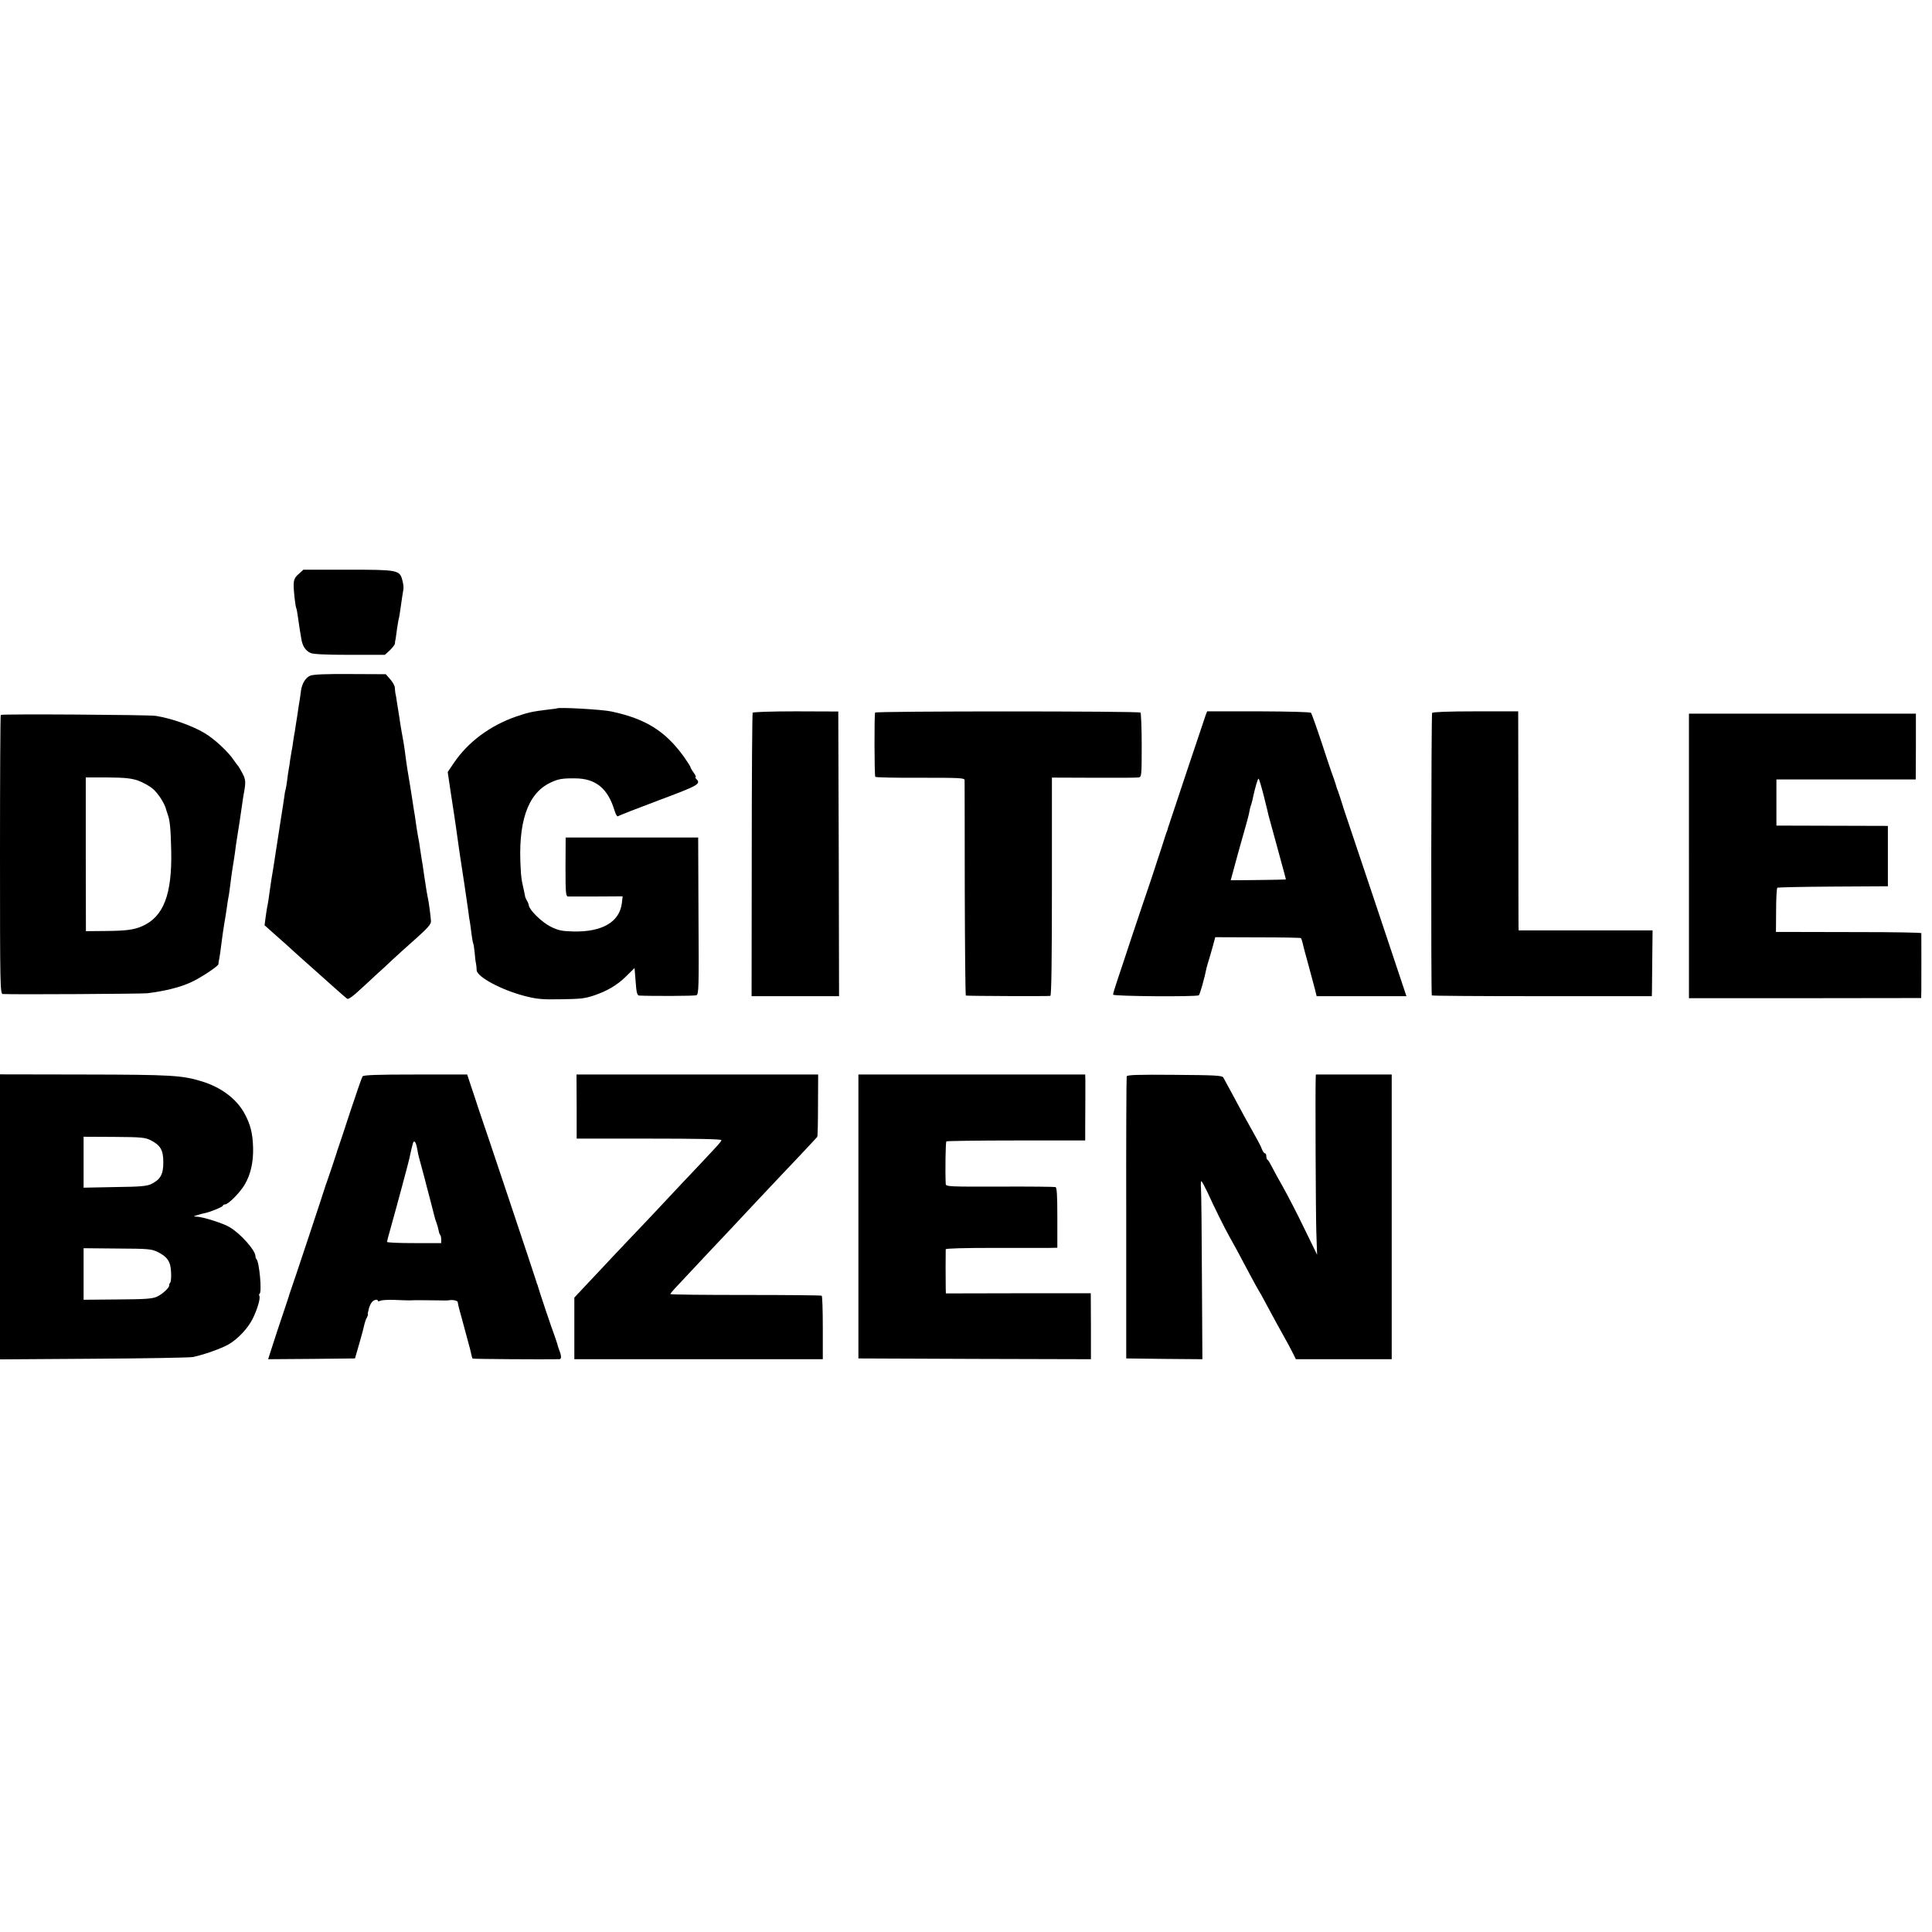
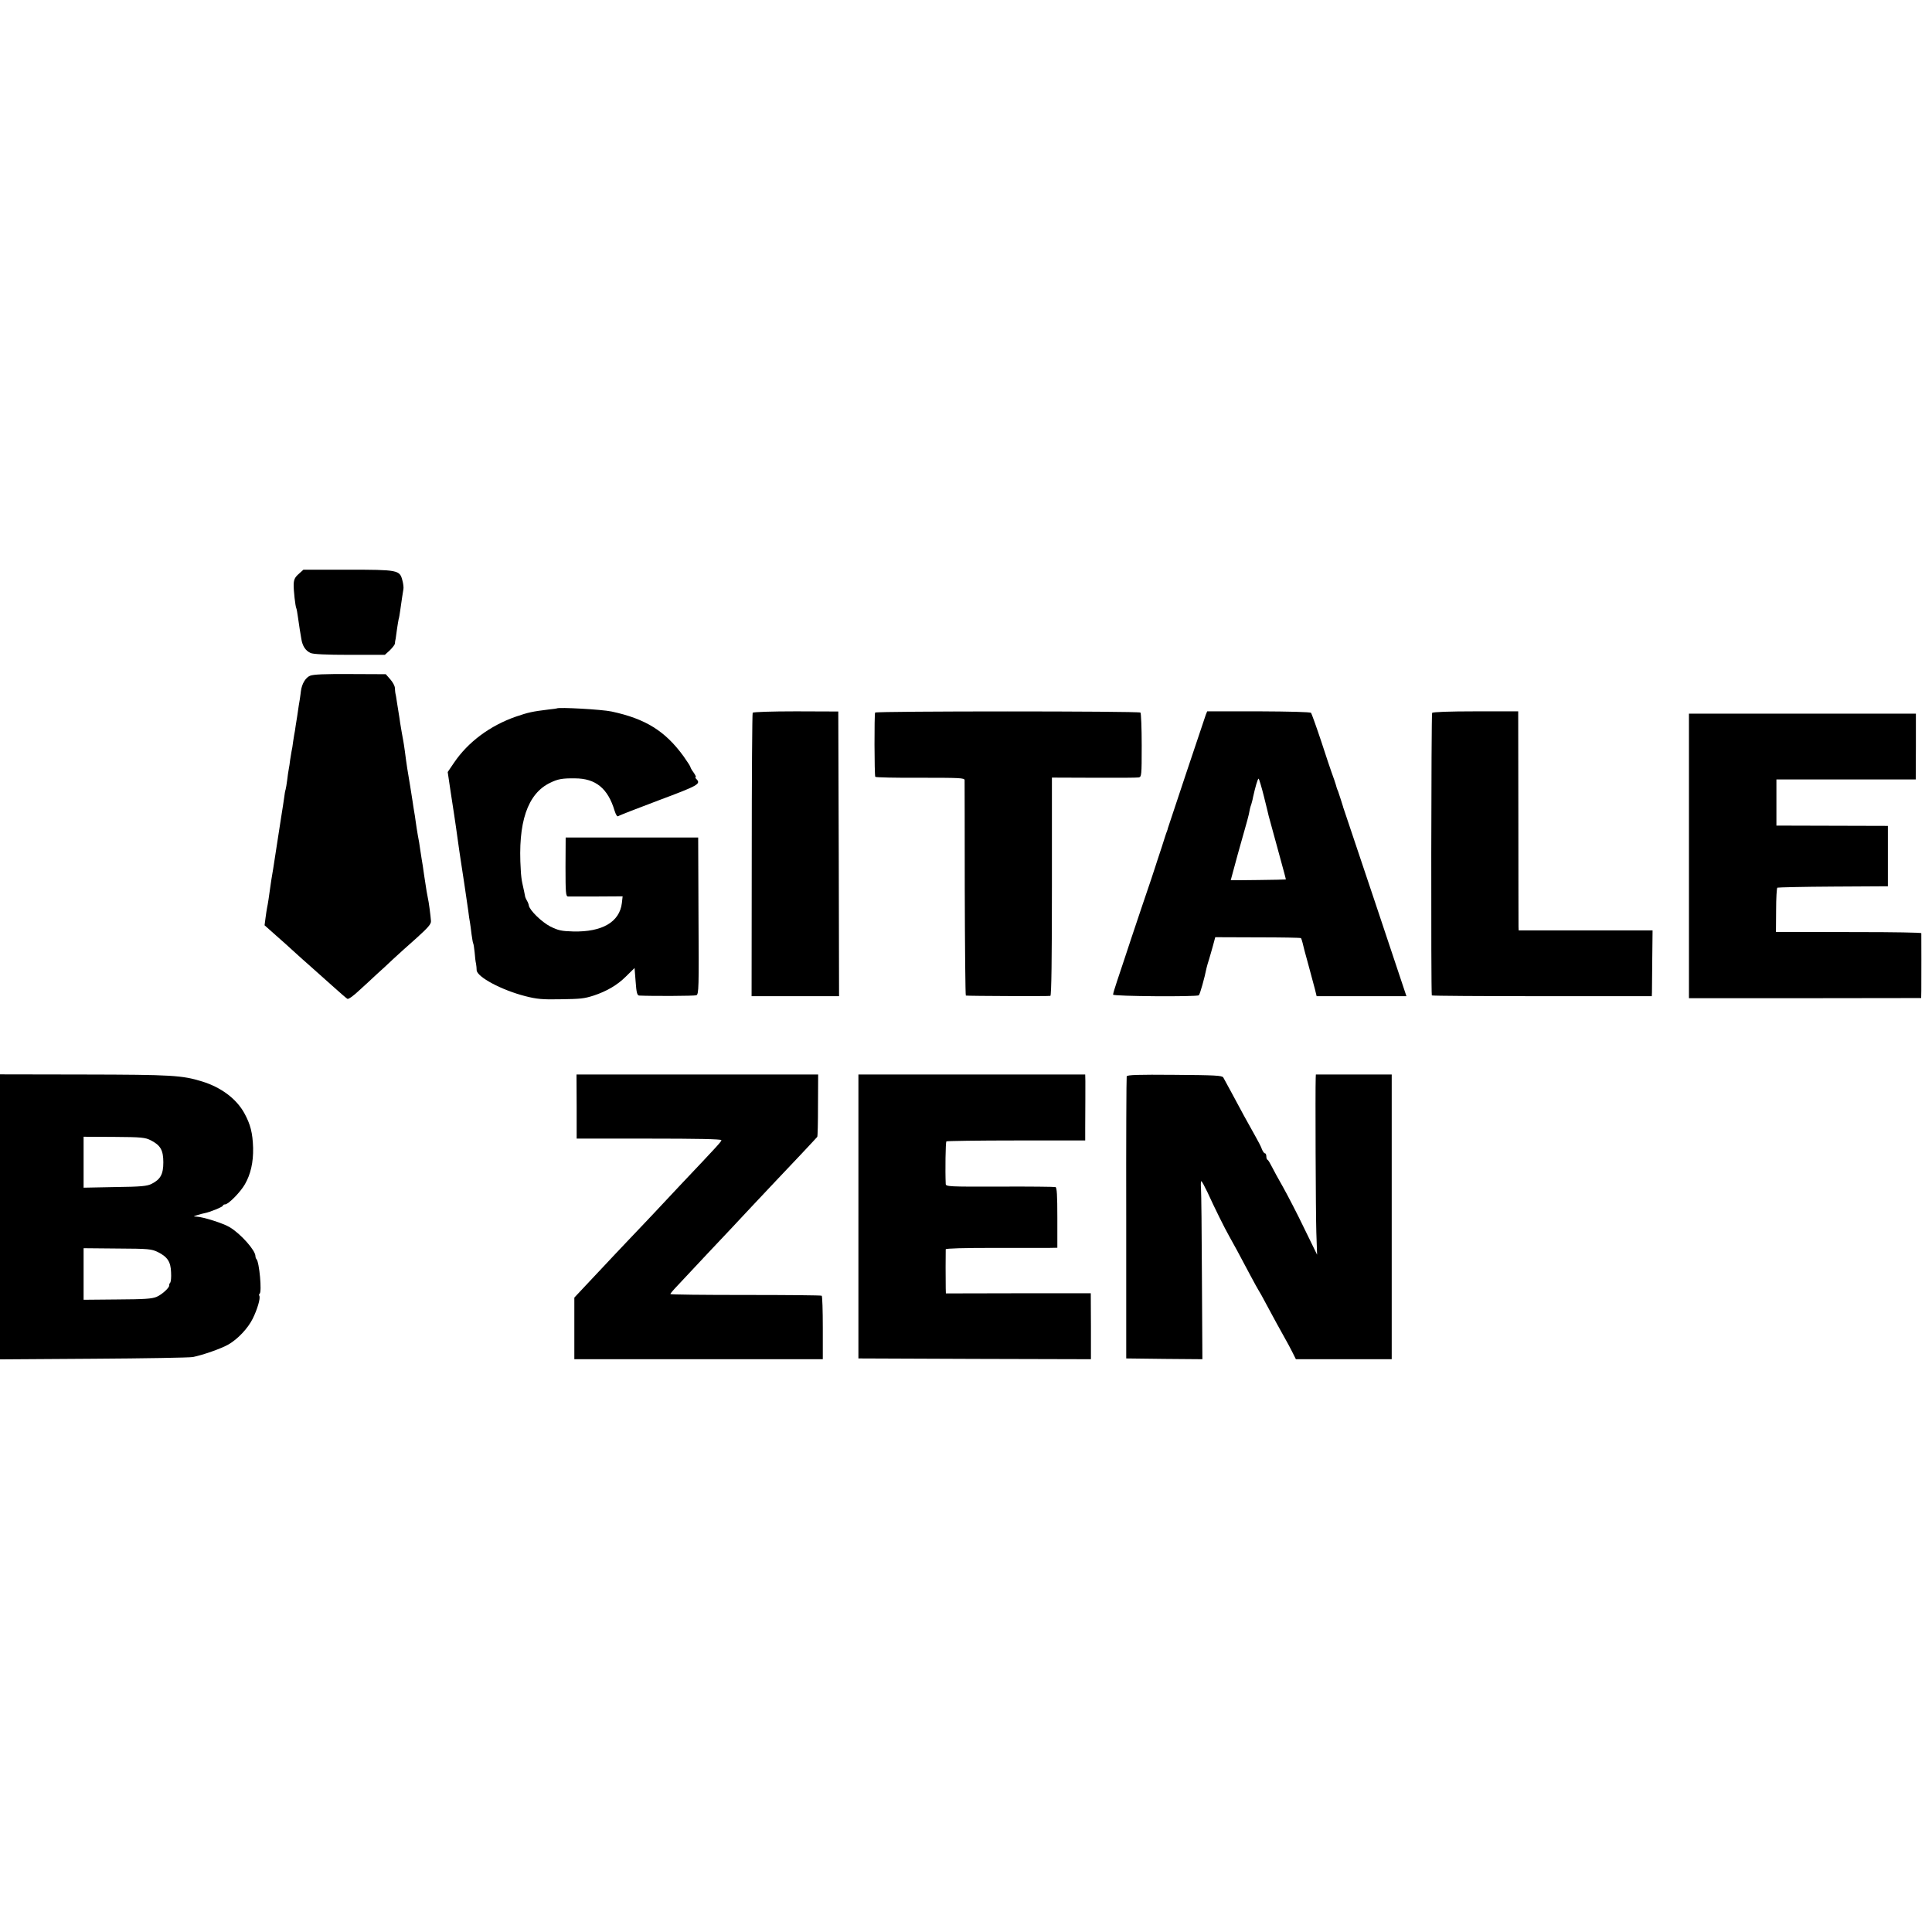
<svg xmlns="http://www.w3.org/2000/svg" version="1.0" width="1248pt" height="1248pt" viewBox="0 0 1248 1248" preserveAspectRatio="xMidYMid meet">
  <g transform="translate(0,1248) scale(0.1,-0.1)" fill="#000000" stroke="none">
    <path d="M1929 8772 c-24 -21 -31 -36 -32 -67 -1 -40 11 -143 17 -154 2 -3 7 -30 11 -60 4 -30 9 -63 11 -75 2 -11 6 -38 10 -60 7 -48 27 -79 60 -94 16 -8 102 -12 252 -12 l228 0 32 29 c17 17 32 36 33 43 0 7 2 22 5 33 2 11 6 40 9 65 4 25 8 52 10 60 3 8 7 33 10 55 9 63 17 118 21 140 2 10 -1 36 -7 57 -17 66 -29 68 -353 68 l-286 0 -31 -28z" />
    <path d="M2003 8115 c-29 -12 -53 -52 -59 -98 -1 -12 -5 -35 -7 -52 -3 -16 -11 -66 -17 -110 -7 -44 -14 -87 -15 -97 -2 -9 -7 -38 -11 -65 -3 -26 -8 -57 -11 -68 -2 -11 -6 -36 -9 -55 -2 -19 -6 -46 -9 -60 -3 -14 -7 -45 -10 -70 -3 -25 -8 -52 -10 -60 -3 -8 -7 -31 -9 -50 -3 -19 -11 -78 -20 -130 -15 -96 -22 -140 -32 -207 -3 -21 -12 -76 -19 -123 -8 -47 -17 -101 -19 -120 -7 -53 -16 -113 -21 -135 -2 -11 -7 -41 -10 -66 l-6 -46 72 -64 c40 -35 97 -86 127 -114 30 -27 64 -58 76 -68 26 -23 80 -71 175 -156 40 -36 78 -69 85 -73 7 -4 39 19 76 54 36 33 88 80 115 106 28 25 75 68 105 97 30 28 98 89 150 135 74 67 95 90 94 110 -2 32 -14 126 -21 154 -5 24 -6 29 -23 141 -6 44 -13 91 -16 105 -2 14 -7 43 -10 65 -3 22 -9 63 -15 90 -5 28 -11 68 -14 90 -3 22 -7 51 -10 65 -2 13 -7 42 -10 65 -3 22 -10 65 -15 95 -16 93 -24 143 -35 230 -4 30 -9 60 -10 65 -5 26 -15 83 -20 115 -2 19 -7 46 -9 60 -2 14 -8 48 -12 75 -4 28 -8 53 -10 58 -1 4 -2 18 -3 32 0 14 -14 39 -30 57 l-29 33 -230 1 c-163 1 -238 -2 -259 -11z" />
    <path d="M3597 7904 c-1 -1 -24 -4 -52 -7 -107 -13 -133 -19 -212 -46 -167 -58 -310 -164 -401 -299 l-40 -59 19 -128 c22 -140 26 -172 34 -225 21 -151 26 -184 30 -210 10 -60 40 -265 50 -335 3 -27 8 -61 11 -75 2 -14 7 -47 10 -75 4 -27 8 -53 10 -57 3 -4 7 -31 10 -60 2 -29 6 -62 9 -73 2 -11 4 -30 4 -42 2 -44 162 -129 315 -168 74 -19 112 -22 220 -20 139 2 158 4 221 24 82 27 152 67 207 122 l57 56 7 -88 c5 -72 10 -89 23 -90 80 -4 356 -3 369 2 16 6 17 45 14 513 l-2 506 -428 0 -428 0 -1 -190 c0 -167 2 -190 16 -191 9 0 92 0 185 0 l168 1 -5 -44 c-15 -122 -127 -187 -313 -183 -78 2 -98 7 -149 32 -56 29 -134 105 -139 136 -1 8 -6 21 -11 29 -5 8 -10 20 -12 25 -1 6 -4 21 -7 35 -3 14 -9 39 -12 55 -4 17 -9 55 -10 85 -20 307 43 494 191 564 49 24 78 29 159 28 134 0 213 -65 256 -209 9 -28 17 -40 24 -35 6 5 125 51 263 103 254 95 273 105 241 137 -7 7 -9 12 -4 12 4 0 -2 13 -13 29 -12 16 -21 32 -21 36 0 4 -20 35 -44 69 -119 164 -246 243 -466 290 -59 13 -342 29 -353 20z" />
    <path d="M4862 7876 c-3 -5 -6 -419 -6 -920 l-1 -911 283 0 282 0 -2 920 -3 919 -273 1 c-158 0 -276 -4 -280 -9z" />
    <path d="M5653 7877 c-6 -10 -5 -405 1 -415 2 -4 133 -7 290 -6 253 0 286 -1 287 -15 0 -9 1 -325 1 -703 1 -379 4 -689 7 -689 15 -3 537 -5 546 -2 7 2 10 244 10 706 l0 704 270 -1 c149 -1 279 0 290 2 19 3 20 11 20 207 0 112 -4 207 -8 212 -11 10 -1708 10 -1714 0z" />
    <path d="M7789 7863 c-8 -21 -242 -723 -245 -733 0 -3 -3 -12 -6 -20 -4 -8 -18 -53 -33 -100 -15 -47 -30 -92 -33 -100 -3 -8 -6 -19 -8 -25 -1 -5 -41 -125 -89 -265 -47 -140 -97 -289 -110 -330 -14 -41 -36 -109 -50 -150 -14 -41 -25 -79 -25 -85 0 -11 543 -15 554 -4 8 8 37 112 50 177 3 13 10 37 16 55 5 18 17 57 25 87 l15 56 274 -1 c151 0 277 -2 280 -5 2 -3 7 -17 10 -30 3 -14 19 -77 37 -140 17 -63 36 -135 43 -160 l11 -45 290 0 290 0 -202 605 c-112 333 -203 606 -204 608 -1 1 -2 5 -3 10 -3 11 -27 85 -33 102 -4 8 -7 17 -8 20 -4 18 -28 88 -35 105 -4 11 -34 99 -65 195 -32 96 -62 179 -66 185 -6 6 -140 9 -340 10 l-331 0 -9 -22z m376 -530 c16 -65 30 -120 30 -123 4 -16 22 -80 52 -190 50 -182 60 -220 59 -221 -1 -2 -356 -6 -356 -5 1 4 42 155 45 166 2 8 9 31 14 50 5 19 19 69 31 110 12 41 24 86 27 100 3 14 6 30 7 35 1 6 5 19 9 30 3 11 9 31 11 45 15 67 30 120 36 120 3 0 19 -53 35 -117z" />
    <path d="M9251 7875 c-6 -8 -8 -1803 -2 -1825 0 -3 321 -5 711 -5 l710 0 1 25 c0 14 1 109 2 213 l2 187 -432 0 -433 0 -1 23 c0 12 -1 330 -1 707 l-1 685 -274 0 c-172 0 -277 -4 -282 -10z" />
-     <path d="M5 7862 c-3 -3 -5 -410 -5 -904 0 -848 1 -898 18 -899 82 -4 898 1 934 5 114 14 214 39 284 72 63 29 174 103 175 116 0 7 2 22 5 33 4 19 7 43 19 135 2 19 9 62 14 95 6 33 13 78 16 100 3 22 7 51 10 65 5 24 10 63 20 143 3 23 10 67 15 97 5 30 11 75 14 100 4 25 8 54 10 65 6 34 19 120 31 205 3 25 9 59 12 75 11 62 10 81 -11 120 -12 22 -23 42 -26 45 -3 3 -17 21 -30 40 -35 53 -124 136 -186 173 -79 48 -216 97 -319 113 -48 7 -993 13 -1000 6z m886 -424 c31 -11 75 -35 97 -54 35 -30 78 -98 86 -136 2 -7 6 -20 9 -28 14 -35 20 -93 23 -235 6 -282 -49 -426 -186 -487 -56 -25 -105 -31 -250 -32 l-115 -1 -1 497 0 496 140 0 c110 -1 153 -5 197 -20z" />
    <path d="M10910 6951 l0 -919 750 0 750 1 1 46 c1 56 0 363 0 373 -1 4 -180 7 -398 7 -219 0 -430 1 -470 1 l-71 0 1 140 c0 78 4 143 8 146 5 2 167 6 361 7 l353 2 0 195 0 195 -360 1 -360 1 0 149 0 149 450 0 450 0 1 213 0 212 -733 0 -733 0 0 -919z" />
    <path d="M0 4619 l0 -920 603 4 c331 2 620 7 642 11 63 12 186 55 232 82 60 35 124 103 155 165 30 60 52 134 43 149 -3 5 -2 11 2 13 16 10 -2 205 -20 223 -4 4 -7 13 -7 20 0 37 -94 143 -165 186 -42 26 -173 67 -215 69 -24 1 -23 1 5 10 17 5 37 11 45 12 34 6 120 41 120 49 0 4 6 8 14 8 21 0 99 79 128 130 37 64 55 142 53 235 -3 97 -17 152 -57 225 -51 92 -149 166 -272 204 -130 40 -195 44 -763 45 l-543 1 0 -921z m974 495 c63 -32 81 -64 81 -142 0 -77 -18 -110 -75 -139 -29 -15 -67 -19 -237 -21 l-203 -4 0 165 0 164 198 -1 c177 -1 201 -4 236 -22z m46 -722 c62 -31 83 -63 85 -131 2 -31 -1 -60 -5 -66 -5 -5 -8 -13 -7 -17 4 -14 -46 -60 -81 -75 -30 -13 -80 -16 -254 -17 l-218 -2 0 167 0 166 218 -2 c203 -1 221 -3 262 -23z" />
-     <path d="M2342 5527 c-5 -7 -41 -111 -81 -232 -39 -121 -75 -227 -78 -235 -3 -8 -7 -19 -8 -25 -3 -11 -53 -161 -62 -185 -3 -8 -7 -19 -9 -25 -4 -17 -224 -679 -231 -695 -3 -8 -7 -20 -8 -26 -2 -6 -20 -60 -40 -120 -20 -60 -50 -148 -65 -197 l-28 -87 281 2 280 3 29 100 c16 55 30 109 32 121 3 12 9 32 16 43 6 12 9 21 6 21 -2 0 2 19 8 42 8 26 21 44 34 49 13 5 22 4 22 -2 0 -6 7 -6 18 -1 9 4 51 7 92 5 41 -2 84 -3 95 -3 26 2 122 1 188 0 29 -1 57 -1 62 0 27 6 62 -1 62 -12 0 -7 10 -49 23 -93 12 -44 26 -96 31 -115 5 -19 12 -43 14 -52 8 -27 15 -56 20 -79 2 -12 6 -23 8 -25 2 -3 461 -6 559 -4 16 0 16 19 0 60 -3 8 -6 17 -7 20 -5 21 -18 58 -24 75 -12 29 -102 297 -106 315 -2 8 -4 15 -5 15 -1 0 -3 7 -5 15 -3 13 -351 1054 -368 1100 -3 8 -18 53 -33 100 -16 47 -29 87 -30 90 -1 3 -5 15 -9 27 l-7 22 -333 0 c-247 0 -336 -3 -343 -12z m353 -469 c4 -24 9 -47 11 -53 1 -5 10 -37 19 -70 9 -33 18 -67 20 -75 2 -8 15 -60 30 -115 14 -55 28 -109 31 -120 2 -11 8 -31 14 -45 5 -14 11 -35 13 -47 2 -12 6 -26 10 -29 4 -4 7 -18 7 -31 l0 -23 -175 0 c-96 0 -175 3 -175 8 0 4 9 39 20 77 36 127 120 440 124 460 5 25 16 75 23 98 7 27 20 12 28 -35z" />
    <path d="M3725 5332 l0 -207 468 0 c305 0 467 -3 467 -10 -1 -10 -19 -30 -270 -295 -70 -74 -144 -153 -164 -175 -21 -22 -95 -101 -166 -175 -70 -74 -145 -153 -165 -175 -21 -22 -71 -75 -111 -118 l-74 -79 0 -199 0 -199 803 0 802 0 0 203 c0 111 -3 204 -7 207 -3 3 -225 5 -492 5 -267 0 -486 2 -486 6 0 3 21 28 48 56 102 110 290 309 342 364 30 32 96 102 146 156 51 54 116 123 145 154 30 31 101 107 159 168 58 62 107 114 109 117 3 2 5 94 5 204 l1 199 -780 0 -781 0 1 -207z" />
    <path d="M5545 4622 l0 -917 751 -3 751 -2 0 213 -1 213 -468 0 -468 -1 -1 33 c-1 42 -1 239 0 252 1 6 119 9 309 9 169 0 331 0 360 0 l52 1 0 194 c0 146 -3 195 -12 198 -7 2 -169 4 -360 3 -328 -1 -348 0 -349 17 -4 86 -1 269 4 275 4 3 207 6 452 6 l445 0 0 76 c1 136 1 265 1 308 l-1 42 -732 0 -733 0 0 -917z" />
    <path d="M7278 5527 c-2 -6 -4 -419 -3 -917 l0 -905 246 -3 246 -2 -3 527 c-1 291 -4 549 -6 576 -2 26 -1 47 2 47 4 0 21 -33 40 -72 44 -97 112 -234 140 -283 26 -45 65 -118 135 -250 26 -49 51 -94 55 -100 4 -5 27 -46 50 -90 44 -83 89 -164 123 -225 11 -19 31 -56 44 -82 l24 -48 310 0 309 0 0 920 0 919 -245 0 -245 0 -1 -22 c-3 -75 0 -877 4 -997 l5 -145 -83 170 c-45 94 -107 213 -136 265 -30 52 -63 113 -74 135 -11 22 -23 42 -27 43 -5 2 -8 12 -8 23 0 10 -4 19 -9 19 -5 0 -14 12 -20 28 -5 15 -24 51 -41 81 -17 30 -51 91 -75 135 -50 94 -121 224 -133 246 -8 13 -55 15 -315 17 -236 2 -306 0 -309 -10z" />
  </g>
</svg>